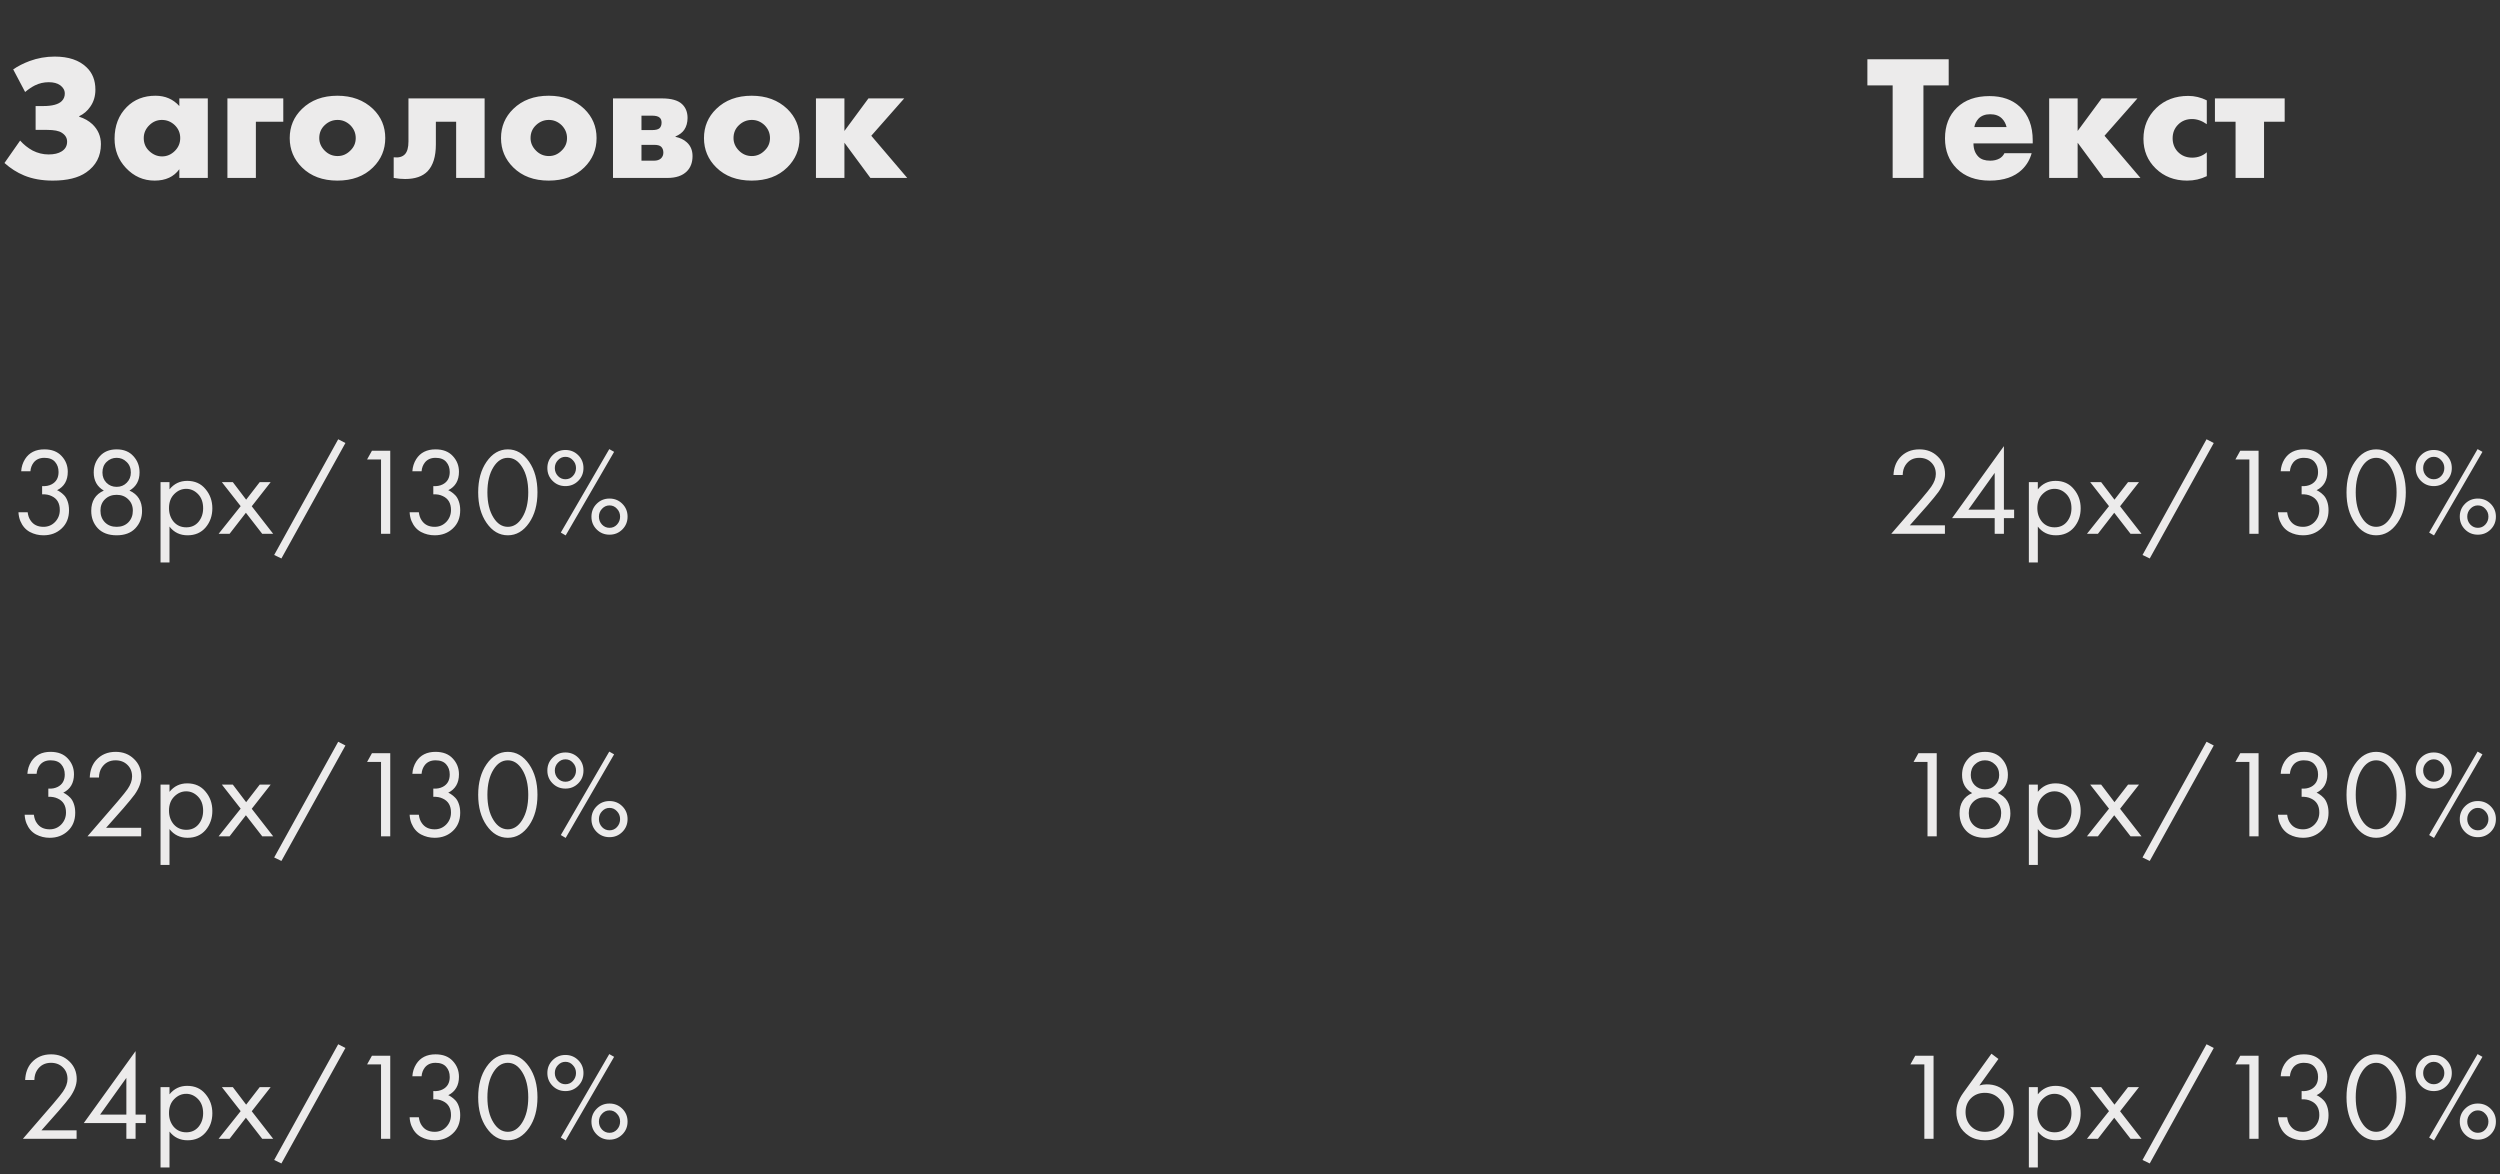
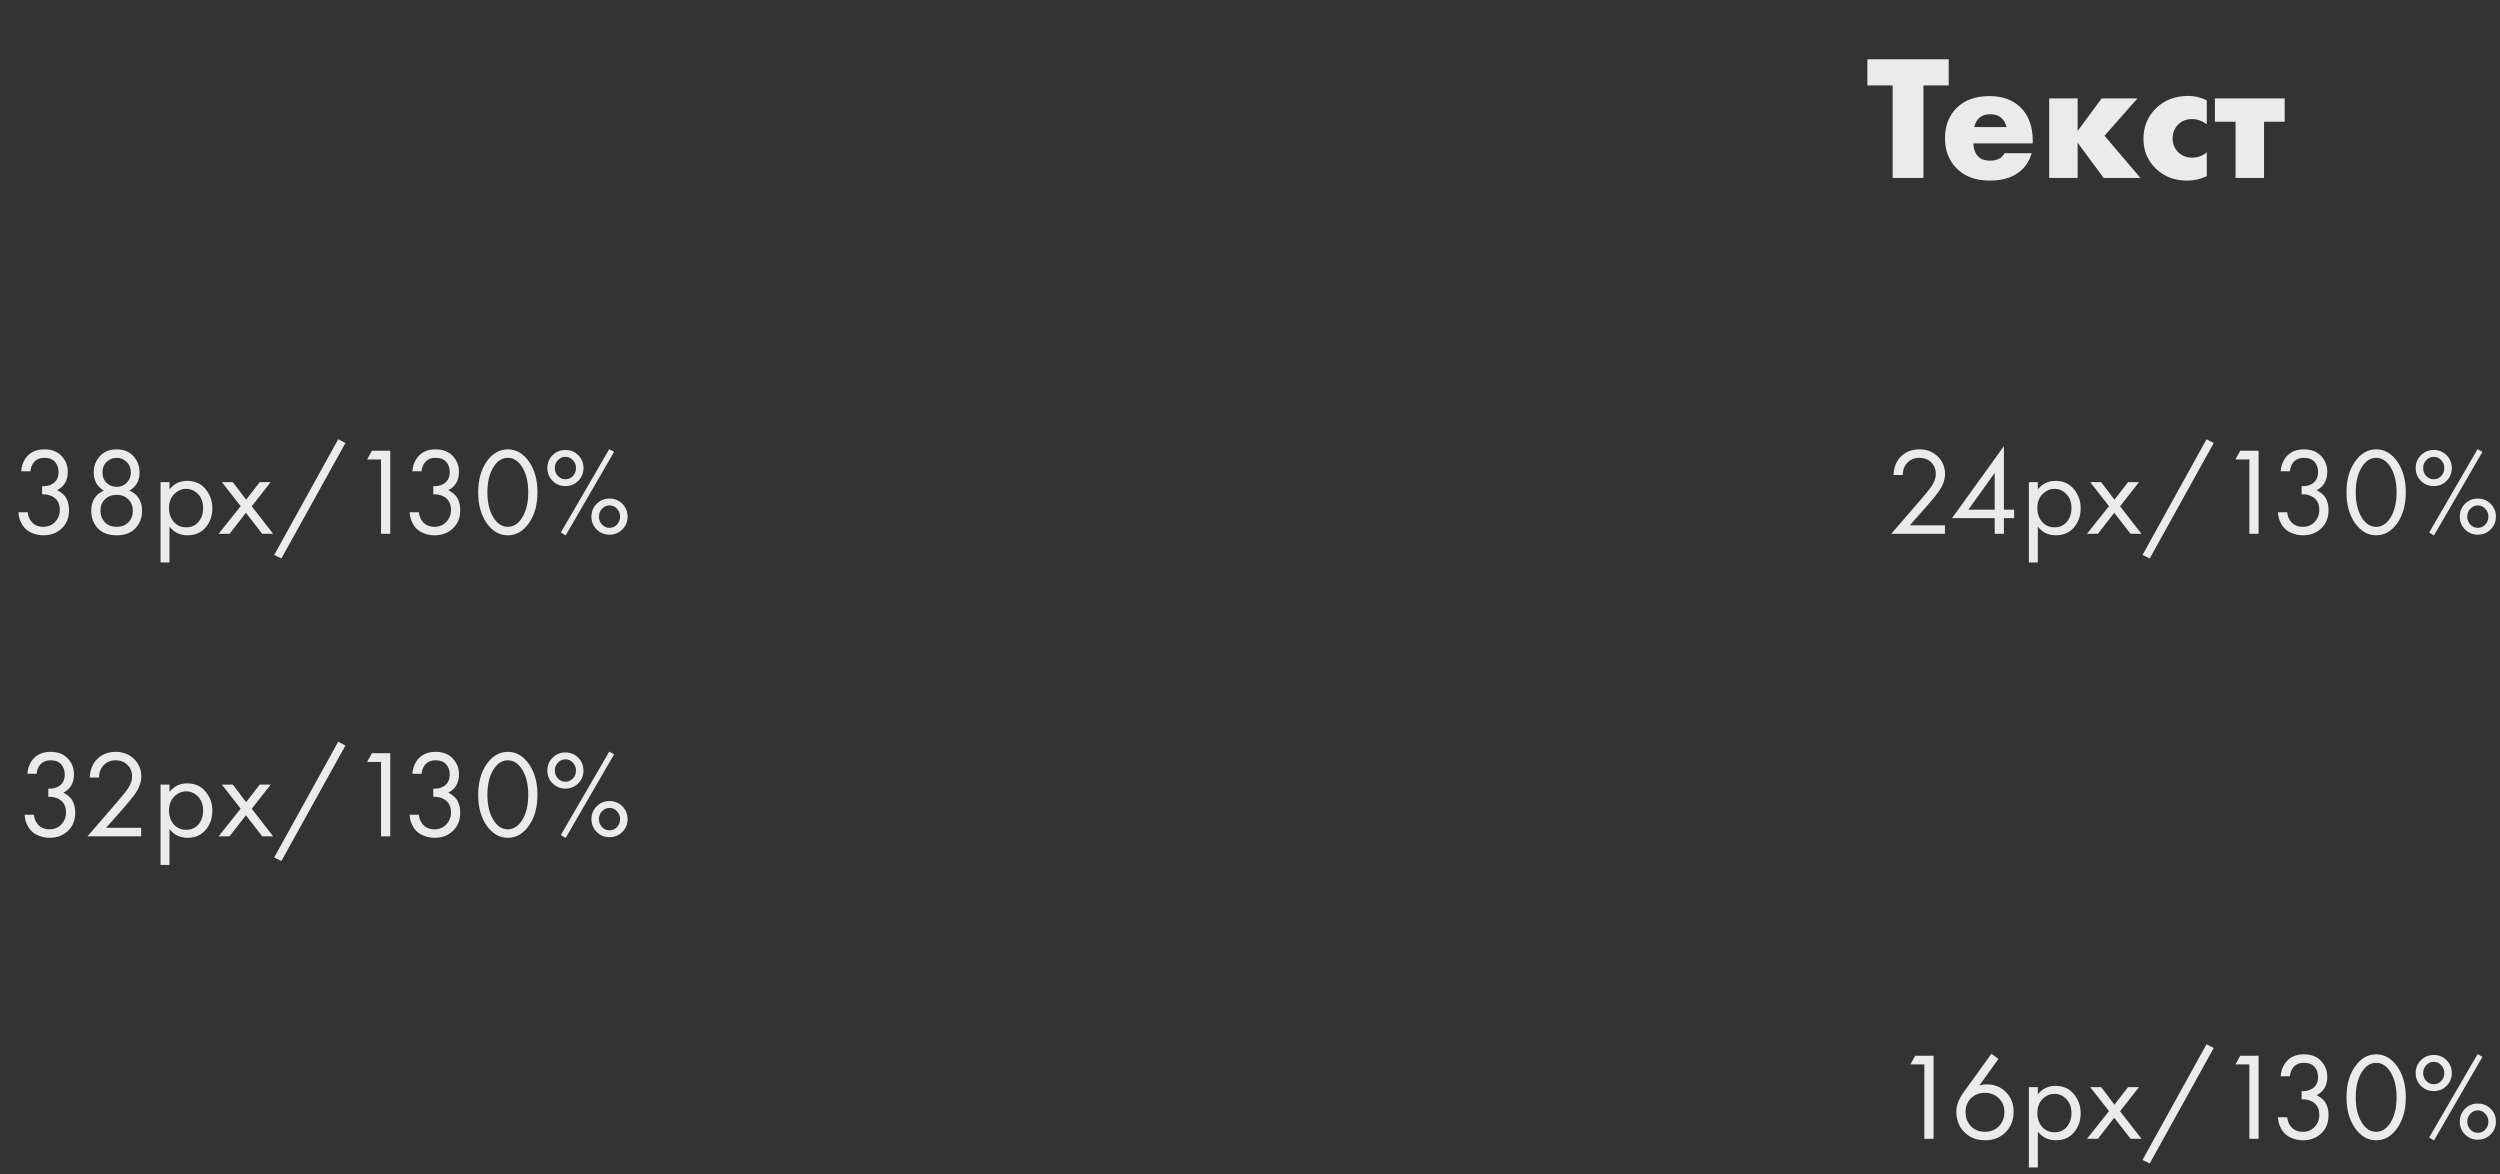
<svg xmlns="http://www.w3.org/2000/svg" width="281" height="132" viewBox="0 0 281 132" fill="none">
  <rect x="0" y="0" width="281" height="132" fill="#333333" stroke="none" />
  <path d="M219.034 9.6H216.194V20H212.734V9.6H209.894V6.66H219.034V9.6ZM228.478 15.78V16.12H221.818C221.818 16.747 222.005 17.247 222.378 17.62C222.672 17.913 223.112 18.06 223.698 18.06C224.098 18.06 224.445 17.98 224.738 17.82C224.992 17.673 225.178 17.473 225.298 17.22H228.358C228.158 17.94 227.798 18.553 227.278 19.06C226.425 19.887 225.212 20.3 223.638 20.3C222.078 20.3 220.845 19.847 219.938 18.94C219.058 18.06 218.618 16.933 218.618 15.56C218.618 14.12 219.065 12.967 219.958 12.1C220.852 11.233 222.072 10.8 223.618 10.8C225.045 10.8 226.192 11.207 227.058 12.02C228.005 12.927 228.478 14.18 228.478 15.78ZM221.918 14.28H225.538C225.445 13.893 225.272 13.573 225.018 13.32C224.698 13 224.258 12.84 223.698 12.84C223.152 12.84 222.718 13 222.398 13.32C222.132 13.613 221.972 13.933 221.918 14.28ZM230.327 20V11.06H233.527V14.72L236.227 11.06H240.247L236.547 15.26L240.587 20H236.447L233.527 16.04V20H230.327ZM248.044 17.12V19.8C247.364 20.133 246.624 20.3 245.824 20.3C244.41 20.3 243.237 19.847 242.304 18.94C241.384 18.047 240.924 16.933 240.924 15.6C240.924 14.227 241.404 13.073 242.364 12.14C243.31 11.233 244.51 10.78 245.964 10.78C246.684 10.78 247.377 10.947 248.044 11.28V13.96C247.497 13.573 246.944 13.38 246.384 13.38C245.757 13.38 245.237 13.587 244.824 14C244.41 14.413 244.204 14.927 244.204 15.54C244.204 16.127 244.39 16.627 244.764 17.04C245.19 17.493 245.737 17.72 246.404 17.72C247.03 17.72 247.577 17.52 248.044 17.12ZM251.278 20V13.68H248.958V11.06H256.798V13.68H254.478V20H251.278Z" fill="#ECEBEB" />
-   <path d="M2.823 10.34L1.483 7.8C2.003 7.44 2.616 7.127 3.323 6.86C4.23 6.527 5.17 6.36 6.143 6.36C7.703 6.36 8.896 6.76 9.723 7.56C10.39 8.187 10.723 9.027 10.723 10.08C10.723 10.813 10.53 11.453 10.143 12C9.823 12.467 9.41 12.82 8.903 13.06V13.12C9.49 13.307 9.983 13.587 10.383 13.96C11.023 14.573 11.343 15.32 11.343 16.2C11.343 17.56 10.79 18.62 9.683 19.38C8.803 19.993 7.55 20.3 5.923 20.3C4.71 20.3 3.636 20.107 2.703 19.72C1.903 19.387 1.17 18.92 0.503 18.32L2.263 15.8C2.663 16.253 3.13 16.627 3.663 16.92C4.236 17.213 4.836 17.36 5.463 17.36C6.076 17.36 6.563 17.247 6.923 17.02C7.336 16.767 7.543 16.4 7.543 15.92C7.543 15.507 7.343 15.173 6.943 14.92C6.623 14.707 6.076 14.6 5.303 14.6H4.003V11.92H4.863C5.876 11.92 6.57 11.733 6.943 11.36C7.17 11.133 7.283 10.853 7.283 10.52C7.283 10.147 7.11 9.833 6.763 9.58C6.443 9.353 6.016 9.24 5.483 9.24C4.923 9.24 4.403 9.36 3.923 9.6C3.576 9.773 3.21 10.02 2.823 10.34ZM20.157 11.92V11.06H23.357V20H20.157V19.02C19.543 19.873 18.617 20.3 17.377 20.3C16.123 20.3 15.05 19.827 14.157 18.88C13.303 17.973 12.877 16.88 12.877 15.6C12.877 14.133 13.337 12.94 14.257 12.02C15.097 11.18 16.17 10.76 17.477 10.76C18.57 10.76 19.463 11.147 20.157 11.92ZM18.197 13.48C17.663 13.48 17.197 13.673 16.797 14.06C16.37 14.473 16.157 14.96 16.157 15.52C16.157 16.107 16.363 16.593 16.777 16.98C17.203 17.38 17.683 17.58 18.217 17.58C18.763 17.58 19.243 17.373 19.657 16.96C20.057 16.56 20.257 16.08 20.257 15.52C20.257 14.947 20.05 14.46 19.637 14.06C19.223 13.673 18.743 13.48 18.197 13.48ZM25.561 20V11.06H31.841V13.68H28.761V20H25.561ZM37.944 13.48C37.398 13.48 36.918 13.673 36.504 14.06C36.091 14.447 35.884 14.933 35.884 15.52C35.884 16.053 36.091 16.527 36.504 16.94C36.904 17.34 37.384 17.54 37.944 17.54C38.491 17.54 38.964 17.34 39.364 16.94C39.778 16.553 39.984 16.08 39.984 15.52C39.984 14.96 39.778 14.473 39.364 14.06C38.951 13.673 38.478 13.48 37.944 13.48ZM41.924 12.24C42.844 13.133 43.304 14.227 43.304 15.52C43.304 16.813 42.844 17.913 41.924 18.82C40.924 19.807 39.591 20.3 37.924 20.3C36.271 20.3 34.944 19.807 33.944 18.82C33.024 17.913 32.564 16.813 32.564 15.52C32.564 14.227 33.024 13.133 33.944 12.24C34.958 11.253 36.284 10.76 37.924 10.76C39.551 10.76 40.884 11.253 41.924 12.24ZM54.471 11.06V20H51.271V13.68H48.991V16.24C48.991 17.6 48.677 18.607 48.051 19.26C47.491 19.833 46.651 20.12 45.531 20.12C45.117 20.12 44.691 20.08 44.251 20V17.68C44.811 17.747 45.231 17.633 45.511 17.34C45.777 17.06 45.911 16.58 45.911 15.9V11.06H54.471ZM61.694 13.48C61.148 13.48 60.668 13.673 60.254 14.06C59.841 14.447 59.634 14.933 59.634 15.52C59.634 16.053 59.841 16.527 60.254 16.94C60.654 17.34 61.134 17.54 61.694 17.54C62.241 17.54 62.714 17.34 63.114 16.94C63.528 16.553 63.734 16.08 63.734 15.52C63.734 14.96 63.528 14.473 63.114 14.06C62.701 13.673 62.228 13.48 61.694 13.48ZM65.674 12.24C66.594 13.133 67.054 14.227 67.054 15.52C67.054 16.813 66.594 17.913 65.674 18.82C64.674 19.807 63.341 20.3 61.674 20.3C60.021 20.3 58.694 19.807 57.694 18.82C56.774 17.913 56.314 16.813 56.314 15.52C56.314 14.227 56.774 13.133 57.694 12.24C58.708 11.253 60.034 10.76 61.674 10.76C63.301 10.76 64.634 11.253 65.674 12.24ZM68.901 11.06H74.381C75.447 11.06 76.207 11.273 76.661 11.7C77.074 12.087 77.281 12.607 77.281 13.26C77.281 13.78 77.154 14.227 76.901 14.6C76.687 14.907 76.361 15.153 75.921 15.34V15.38C76.441 15.487 76.867 15.693 77.201 16C77.627 16.387 77.841 16.9 77.841 17.54C77.841 18.26 77.627 18.833 77.201 19.26C76.707 19.753 75.981 20 75.021 20H68.901V11.06ZM72.101 14.62H73.301C73.687 14.62 73.961 14.553 74.121 14.42C74.281 14.273 74.361 14.06 74.361 13.78C74.361 13.527 74.287 13.34 74.141 13.22C73.981 13.073 73.694 13 73.281 13H72.101V14.62ZM72.101 18.06H73.521C73.854 18.06 74.114 17.973 74.301 17.8C74.474 17.627 74.561 17.413 74.561 17.16C74.561 16.88 74.481 16.66 74.321 16.5C74.174 16.353 73.907 16.28 73.521 16.28H72.101V18.06ZM84.507 13.48C83.96 13.48 83.48 13.673 83.067 14.06C82.653 14.447 82.447 14.933 82.447 15.52C82.447 16.053 82.653 16.527 83.067 16.94C83.467 17.34 83.947 17.54 84.507 17.54C85.053 17.54 85.527 17.34 85.927 16.94C86.34 16.553 86.547 16.08 86.547 15.52C86.547 14.96 86.34 14.473 85.927 14.06C85.513 13.673 85.04 13.48 84.507 13.48ZM88.487 12.24C89.407 13.133 89.867 14.227 89.867 15.52C89.867 16.813 89.407 17.913 88.487 18.82C87.487 19.807 86.153 20.3 84.487 20.3C82.833 20.3 81.507 19.807 80.507 18.82C79.587 17.913 79.127 16.813 79.127 15.52C79.127 14.227 79.587 13.133 80.507 12.24C81.52 11.253 82.847 10.76 84.487 10.76C86.113 10.76 87.447 11.253 88.487 12.24ZM91.713 20V11.06H94.913V14.72L97.613 11.06H101.633L97.933 15.26L101.973 20H97.833L94.913 16.04V20H91.713Z" fill="#ECEBEB" />
  <path d="M3.418 52.972H2.382C2.41 52.477 2.554 52.02 2.816 51.6C3.282 50.872 4.006 50.508 4.986 50.508C5.816 50.508 6.46 50.755 6.918 51.25C7.384 51.745 7.618 52.337 7.618 53.028C7.618 54.008 7.216 54.699 6.414 55.1C6.535 55.147 6.652 55.212 6.764 55.296C6.885 55.371 7.03 55.492 7.198 55.66C7.366 55.828 7.501 56.061 7.604 56.36C7.706 56.649 7.758 56.981 7.758 57.354C7.758 58.203 7.482 58.885 6.932 59.398C6.39 59.911 5.709 60.168 4.888 60.168C4.337 60.168 3.824 60.042 3.348 59.79C2.872 59.529 2.517 59.118 2.284 58.558C2.162 58.259 2.092 57.933 2.074 57.578H3.11C3.156 57.961 3.268 58.273 3.446 58.516C3.763 58.983 4.244 59.216 4.888 59.216C5.401 59.216 5.835 59.034 6.19 58.67C6.544 58.297 6.722 57.849 6.722 57.326C6.722 56.561 6.414 56.038 5.798 55.758C5.49 55.609 5.135 55.543 4.734 55.562V54.638C5.135 54.666 5.49 54.601 5.798 54.442C6.32 54.171 6.582 53.709 6.582 53.056C6.582 52.599 6.451 52.221 6.19 51.922C5.928 51.614 5.527 51.46 4.986 51.46C4.463 51.46 4.062 51.637 3.782 51.992C3.567 52.272 3.446 52.599 3.418 52.972ZM14.553 55.142C15.495 55.562 15.967 56.323 15.967 57.424C15.967 58.199 15.715 58.852 15.211 59.384C14.716 59.907 14.016 60.168 13.111 60.168C12.205 60.168 11.501 59.907 10.997 59.384C10.502 58.852 10.255 58.199 10.255 57.424C10.255 56.323 10.726 55.562 11.669 55.142C10.913 54.703 10.535 54.022 10.535 53.098C10.535 52.389 10.763 51.782 11.221 51.278C11.678 50.765 12.308 50.508 13.111 50.508C13.913 50.508 14.543 50.765 15.001 51.278C15.458 51.782 15.687 52.389 15.687 53.098C15.687 54.022 15.309 54.703 14.553 55.142ZM11.963 54.26C12.271 54.568 12.653 54.722 13.111 54.722C13.568 54.722 13.946 54.568 14.245 54.26C14.553 53.952 14.707 53.569 14.707 53.112C14.707 52.617 14.548 52.221 14.231 51.922C13.923 51.614 13.549 51.46 13.111 51.46C12.672 51.46 12.294 51.614 11.977 51.922C11.669 52.221 11.515 52.617 11.515 53.112C11.515 53.569 11.664 53.952 11.963 54.26ZM11.795 58.712C12.131 59.048 12.569 59.216 13.111 59.216C13.652 59.216 14.091 59.048 14.427 58.712C14.763 58.367 14.931 57.928 14.931 57.396C14.931 56.873 14.758 56.449 14.413 56.122C14.077 55.786 13.643 55.618 13.111 55.618C12.579 55.618 12.14 55.786 11.795 56.122C11.459 56.449 11.291 56.873 11.291 57.396C11.291 57.928 11.459 58.367 11.795 58.712ZM19.052 59.188V63.22H18.044V54.19H19.052V55.002C19.565 54.367 20.228 54.05 21.04 54.05C21.908 54.05 22.594 54.358 23.098 54.974C23.611 55.581 23.868 56.299 23.868 57.13C23.868 57.97 23.616 58.689 23.112 59.286C22.608 59.874 21.931 60.168 21.082 60.168C20.233 60.168 19.556 59.841 19.052 59.188ZM20.942 59.272C21.511 59.272 21.968 59.067 22.314 58.656C22.659 58.236 22.832 57.727 22.832 57.13C22.832 56.458 22.64 55.926 22.258 55.534C21.875 55.142 21.432 54.946 20.928 54.946C20.424 54.946 19.976 55.142 19.584 55.534C19.192 55.926 18.996 56.453 18.996 57.116C18.996 57.723 19.173 58.236 19.528 58.656C19.892 59.067 20.363 59.272 20.942 59.272ZM24.573 60L27.051 56.892L24.937 54.19H26.169L27.667 56.164L29.193 54.19H30.425L28.297 56.906L30.705 60H29.473L27.639 57.634L25.805 60H24.573ZM30.818 62.38L38.014 49.374L38.826 49.794L31.63 62.772L30.818 62.38ZM42.828 60V51.642H41.26L41.806 50.662H43.864V60H42.828ZM47.386 52.972H46.35C46.379 52.477 46.523 52.02 46.785 51.6C47.251 50.872 47.974 50.508 48.955 50.508C49.785 50.508 50.429 50.755 50.886 51.25C51.353 51.745 51.587 52.337 51.587 53.028C51.587 54.008 51.185 54.699 50.383 55.1C50.504 55.147 50.62 55.212 50.733 55.296C50.854 55.371 50.998 55.492 51.166 55.66C51.334 55.828 51.47 56.061 51.572 56.36C51.675 56.649 51.727 56.981 51.727 57.354C51.727 58.203 51.451 58.885 50.901 59.398C50.359 59.911 49.678 60.168 48.856 60.168C48.306 60.168 47.792 60.042 47.316 59.79C46.84 59.529 46.486 59.118 46.252 58.558C46.131 58.259 46.061 57.933 46.042 57.578H47.078C47.125 57.961 47.237 58.273 47.414 58.516C47.732 58.983 48.212 59.216 48.856 59.216C49.37 59.216 49.804 59.034 50.158 58.67C50.513 58.297 50.691 57.849 50.691 57.326C50.691 56.561 50.383 56.038 49.767 55.758C49.459 55.609 49.104 55.543 48.703 55.562V54.638C49.104 54.666 49.459 54.601 49.767 54.442C50.289 54.171 50.55 53.709 50.55 53.056C50.55 52.599 50.42 52.221 50.158 51.922C49.897 51.614 49.496 51.46 48.955 51.46C48.432 51.46 48.031 51.637 47.751 51.992C47.536 52.272 47.414 52.599 47.386 52.972ZM59.474 58.768C58.83 59.701 58.032 60.168 57.08 60.168C56.127 60.168 55.33 59.701 54.685 58.768C54.06 57.863 53.748 56.719 53.748 55.338C53.748 53.957 54.06 52.813 54.685 51.908C55.33 50.975 56.127 50.508 57.08 50.508C58.032 50.508 58.83 50.975 59.474 51.908C60.099 52.813 60.411 53.957 60.411 55.338C60.411 56.719 60.099 57.863 59.474 58.768ZM58.69 52.496C58.26 51.805 57.724 51.46 57.08 51.46C56.435 51.46 55.899 51.805 55.469 52.496C55.012 53.224 54.783 54.171 54.783 55.338C54.783 56.505 55.012 57.452 55.469 58.18C55.899 58.871 56.435 59.216 57.08 59.216C57.724 59.216 58.26 58.871 58.69 58.18C59.147 57.452 59.376 56.505 59.376 55.338C59.376 54.171 59.147 53.224 58.69 52.496ZM62.111 51.166C62.502 50.774 62.983 50.578 63.553 50.578C64.122 50.578 64.603 50.774 64.995 51.166C65.386 51.558 65.582 52.039 65.582 52.608C65.582 53.177 65.386 53.658 64.995 54.05C64.603 54.442 64.122 54.638 63.553 54.638C62.983 54.638 62.502 54.442 62.111 54.05C61.718 53.658 61.523 53.177 61.523 52.608C61.523 52.039 61.718 51.558 62.111 51.166ZM63.553 53.868C63.889 53.868 64.168 53.747 64.392 53.504C64.626 53.252 64.743 52.953 64.743 52.608C64.743 52.263 64.626 51.969 64.392 51.726C64.168 51.474 63.889 51.348 63.553 51.348C63.226 51.348 62.946 51.474 62.712 51.726C62.479 51.969 62.362 52.263 62.362 52.608C62.362 52.953 62.479 53.252 62.712 53.504C62.946 53.747 63.226 53.868 63.553 53.868ZM63.035 59.86L68.481 50.48L69.026 50.788L63.581 60.182L63.035 59.86ZM67.067 56.626C67.459 56.234 67.939 56.038 68.508 56.038C69.078 56.038 69.558 56.234 69.951 56.626C70.343 57.018 70.538 57.499 70.538 58.068C70.538 58.637 70.343 59.118 69.951 59.51C69.558 59.902 69.078 60.098 68.508 60.098C67.939 60.098 67.459 59.902 67.067 59.51C66.674 59.118 66.478 58.637 66.478 58.068C66.478 57.499 66.674 57.018 67.067 56.626ZM68.508 59.328C68.844 59.328 69.124 59.207 69.349 58.964C69.582 58.712 69.698 58.413 69.698 58.068C69.698 57.723 69.582 57.429 69.349 57.186C69.124 56.934 68.844 56.808 68.508 56.808C68.182 56.808 67.902 56.934 67.668 57.186C67.435 57.429 67.319 57.723 67.319 58.068C67.319 58.413 67.435 58.712 67.668 58.964C67.902 59.207 68.182 59.328 68.508 59.328Z" fill="#ECEBEB" />
  <path d="M4.115 86.972H3.079C3.107 86.477 3.252 86.02 3.513 85.6C3.98 84.872 4.703 84.508 5.683 84.508C6.514 84.508 7.158 84.755 7.615 85.25C8.082 85.745 8.315 86.337 8.315 87.028C8.315 88.008 7.914 88.699 7.111 89.1C7.232 89.147 7.349 89.212 7.461 89.296C7.582 89.371 7.727 89.492 7.895 89.66C8.063 89.828 8.198 90.061 8.301 90.36C8.404 90.649 8.455 90.981 8.455 91.354C8.455 92.203 8.18 92.885 7.629 93.398C7.088 93.911 6.406 94.168 5.585 94.168C5.034 94.168 4.521 94.042 4.045 93.79C3.569 93.529 3.214 93.118 2.981 92.558C2.86 92.259 2.79 91.933 2.771 91.578H3.807C3.854 91.961 3.966 92.273 4.143 92.516C4.46 92.983 4.941 93.216 5.585 93.216C6.098 93.216 6.532 93.034 6.887 92.67C7.242 92.297 7.419 91.849 7.419 91.326C7.419 90.561 7.111 90.038 6.495 89.758C6.187 89.609 5.832 89.543 5.431 89.562V88.638C5.832 88.666 6.187 88.601 6.495 88.442C7.018 88.171 7.279 87.709 7.279 87.056C7.279 86.599 7.148 86.221 6.887 85.922C6.626 85.614 6.224 85.46 5.683 85.46C5.16 85.46 4.759 85.637 4.479 85.992C4.264 86.272 4.143 86.599 4.115 86.972ZM15.869 94H9.835L13.237 90.066C13.815 89.385 14.179 88.932 14.329 88.708C14.674 88.213 14.847 87.737 14.847 87.28C14.847 86.748 14.674 86.314 14.329 85.978C13.983 85.633 13.535 85.46 12.985 85.46C12.313 85.46 11.795 85.735 11.431 86.286C11.235 86.585 11.132 86.953 11.123 87.392H10.087C10.124 86.599 10.357 85.955 10.787 85.46C11.347 84.825 12.084 84.508 12.999 84.508C13.829 84.508 14.515 84.774 15.057 85.306C15.607 85.829 15.883 86.491 15.883 87.294C15.883 87.919 15.635 88.587 15.141 89.296C14.889 89.641 14.464 90.159 13.867 90.85L11.921 93.048H15.869V94ZM19.052 93.188V97.22H18.044V88.19H19.052V89.002C19.565 88.367 20.228 88.05 21.04 88.05C21.908 88.05 22.594 88.358 23.098 88.974C23.611 89.581 23.868 90.299 23.868 91.13C23.868 91.97 23.616 92.689 23.112 93.286C22.608 93.874 21.931 94.168 21.082 94.168C20.233 94.168 19.556 93.841 19.052 93.188ZM20.942 93.272C21.511 93.272 21.968 93.067 22.314 92.656C22.659 92.236 22.832 91.727 22.832 91.13C22.832 90.458 22.64 89.926 22.258 89.534C21.875 89.142 21.432 88.946 20.928 88.946C20.424 88.946 19.976 89.142 19.584 89.534C19.192 89.926 18.996 90.453 18.996 91.116C18.996 91.723 19.173 92.236 19.528 92.656C19.892 93.067 20.363 93.272 20.942 93.272ZM24.573 94L27.051 90.892L24.937 88.19H26.169L27.667 90.164L29.193 88.19H30.425L28.297 90.906L30.705 94H29.473L27.639 91.634L25.805 94H24.573ZM30.818 96.38L38.014 83.374L38.826 83.794L31.63 96.772L30.818 96.38ZM42.828 94V85.642H41.26L41.806 84.662H43.864V94H42.828ZM47.386 86.972H46.35C46.379 86.477 46.523 86.02 46.785 85.6C47.251 84.872 47.974 84.508 48.955 84.508C49.785 84.508 50.429 84.755 50.886 85.25C51.353 85.745 51.587 86.337 51.587 87.028C51.587 88.008 51.185 88.699 50.383 89.1C50.504 89.147 50.62 89.212 50.733 89.296C50.854 89.371 50.998 89.492 51.166 89.66C51.334 89.828 51.47 90.061 51.572 90.36C51.675 90.649 51.727 90.981 51.727 91.354C51.727 92.203 51.451 92.885 50.901 93.398C50.359 93.911 49.678 94.168 48.856 94.168C48.306 94.168 47.792 94.042 47.316 93.79C46.84 93.529 46.486 93.118 46.252 92.558C46.131 92.259 46.061 91.933 46.042 91.578H47.078C47.125 91.961 47.237 92.273 47.414 92.516C47.732 92.983 48.212 93.216 48.856 93.216C49.37 93.216 49.804 93.034 50.158 92.67C50.513 92.297 50.691 91.849 50.691 91.326C50.691 90.561 50.383 90.038 49.767 89.758C49.459 89.609 49.104 89.543 48.703 89.562V88.638C49.104 88.666 49.459 88.601 49.767 88.442C50.289 88.171 50.55 87.709 50.55 87.056C50.55 86.599 50.42 86.221 50.158 85.922C49.897 85.614 49.496 85.46 48.955 85.46C48.432 85.46 48.031 85.637 47.751 85.992C47.536 86.272 47.414 86.599 47.386 86.972ZM59.474 92.768C58.83 93.701 58.032 94.168 57.08 94.168C56.127 94.168 55.33 93.701 54.685 92.768C54.06 91.863 53.748 90.719 53.748 89.338C53.748 87.957 54.06 86.813 54.685 85.908C55.33 84.975 56.127 84.508 57.08 84.508C58.032 84.508 58.83 84.975 59.474 85.908C60.099 86.813 60.411 87.957 60.411 89.338C60.411 90.719 60.099 91.863 59.474 92.768ZM58.69 86.496C58.26 85.805 57.724 85.46 57.08 85.46C56.435 85.46 55.899 85.805 55.469 86.496C55.012 87.224 54.783 88.171 54.783 89.338C54.783 90.505 55.012 91.452 55.469 92.18C55.899 92.871 56.435 93.216 57.08 93.216C57.724 93.216 58.26 92.871 58.69 92.18C59.147 91.452 59.376 90.505 59.376 89.338C59.376 88.171 59.147 87.224 58.69 86.496ZM62.111 85.166C62.502 84.774 62.983 84.578 63.553 84.578C64.122 84.578 64.603 84.774 64.995 85.166C65.386 85.558 65.582 86.039 65.582 86.608C65.582 87.177 65.386 87.658 64.995 88.05C64.603 88.442 64.122 88.638 63.553 88.638C62.983 88.638 62.502 88.442 62.111 88.05C61.718 87.658 61.523 87.177 61.523 86.608C61.523 86.039 61.718 85.558 62.111 85.166ZM63.553 87.868C63.889 87.868 64.168 87.747 64.392 87.504C64.626 87.252 64.743 86.953 64.743 86.608C64.743 86.263 64.626 85.969 64.392 85.726C64.168 85.474 63.889 85.348 63.553 85.348C63.226 85.348 62.946 85.474 62.712 85.726C62.479 85.969 62.362 86.263 62.362 86.608C62.362 86.953 62.479 87.252 62.712 87.504C62.946 87.747 63.226 87.868 63.553 87.868ZM63.035 93.86L68.481 84.48L69.026 84.788L63.581 94.182L63.035 93.86ZM67.067 90.626C67.459 90.234 67.939 90.038 68.508 90.038C69.078 90.038 69.558 90.234 69.951 90.626C70.343 91.018 70.538 91.499 70.538 92.068C70.538 92.637 70.343 93.118 69.951 93.51C69.558 93.902 69.078 94.098 68.508 94.098C67.939 94.098 67.459 93.902 67.067 93.51C66.674 93.118 66.478 92.637 66.478 92.068C66.478 91.499 66.674 91.018 67.067 90.626ZM68.508 93.328C68.844 93.328 69.124 93.207 69.349 92.964C69.582 92.712 69.698 92.413 69.698 92.068C69.698 91.723 69.582 91.429 69.349 91.186C69.124 90.934 68.844 90.808 68.508 90.808C68.182 90.808 67.902 90.934 67.668 91.186C67.435 91.429 67.319 91.723 67.319 92.068C67.319 92.413 67.435 92.712 67.668 92.964C67.902 93.207 68.182 93.328 68.508 93.328Z" fill="#ECEBEB" />
-   <path d="M8.609 128H2.575L5.977 124.066C6.556 123.385 6.92 122.932 7.069 122.708C7.414 122.213 7.587 121.737 7.587 121.28C7.587 120.748 7.414 120.314 7.069 119.978C6.724 119.633 6.276 119.46 5.725 119.46C5.053 119.46 4.535 119.735 4.171 120.286C3.975 120.585 3.872 120.953 3.863 121.392H2.827C2.864 120.599 3.098 119.955 3.527 119.46C4.087 118.825 4.824 118.508 5.739 118.508C6.57 118.508 7.256 118.774 7.797 119.306C8.348 119.829 8.623 120.491 8.623 121.294C8.623 121.919 8.376 122.587 7.881 123.296C7.629 123.641 7.204 124.159 6.607 124.85L4.661 127.048H8.609V128ZM15.239 118.144V125.284H16.387V126.236H15.239V128H14.203V126.236H9.415L15.239 118.144ZM11.249 125.284H14.203V121.154L11.249 125.284ZM19.052 127.188V131.22H18.044V122.19H19.052V123.002C19.565 122.367 20.228 122.05 21.04 122.05C21.908 122.05 22.594 122.358 23.098 122.974C23.611 123.581 23.868 124.299 23.868 125.13C23.868 125.97 23.616 126.689 23.112 127.286C22.608 127.874 21.931 128.168 21.082 128.168C20.233 128.168 19.556 127.841 19.052 127.188ZM20.942 127.272C21.511 127.272 21.968 127.067 22.314 126.656C22.659 126.236 22.832 125.727 22.832 125.13C22.832 124.458 22.64 123.926 22.258 123.534C21.875 123.142 21.432 122.946 20.928 122.946C20.424 122.946 19.976 123.142 19.584 123.534C19.192 123.926 18.996 124.453 18.996 125.116C18.996 125.723 19.173 126.236 19.528 126.656C19.892 127.067 20.363 127.272 20.942 127.272ZM24.573 128L27.051 124.892L24.937 122.19H26.169L27.667 124.164L29.193 122.19H30.425L28.297 124.906L30.705 128H29.473L27.639 125.634L25.805 128H24.573ZM30.818 130.38L38.014 117.374L38.826 117.794L31.63 130.772L30.818 130.38ZM42.828 128V119.642H41.26L41.806 118.662H43.864V128H42.828ZM47.386 120.972H46.35C46.379 120.477 46.523 120.02 46.785 119.6C47.251 118.872 47.974 118.508 48.955 118.508C49.785 118.508 50.429 118.755 50.886 119.25C51.353 119.745 51.587 120.337 51.587 121.028C51.587 122.008 51.185 122.699 50.383 123.1C50.504 123.147 50.62 123.212 50.733 123.296C50.854 123.371 50.998 123.492 51.166 123.66C51.334 123.828 51.47 124.061 51.572 124.36C51.675 124.649 51.727 124.981 51.727 125.354C51.727 126.203 51.451 126.885 50.901 127.398C50.359 127.911 49.678 128.168 48.856 128.168C48.306 128.168 47.792 128.042 47.316 127.79C46.84 127.529 46.486 127.118 46.252 126.558C46.131 126.259 46.061 125.933 46.042 125.578H47.078C47.125 125.961 47.237 126.273 47.414 126.516C47.732 126.983 48.212 127.216 48.856 127.216C49.37 127.216 49.804 127.034 50.158 126.67C50.513 126.297 50.691 125.849 50.691 125.326C50.691 124.561 50.383 124.038 49.767 123.758C49.459 123.609 49.104 123.543 48.703 123.562V122.638C49.104 122.666 49.459 122.601 49.767 122.442C50.289 122.171 50.55 121.709 50.55 121.056C50.55 120.599 50.42 120.221 50.158 119.922C49.897 119.614 49.496 119.46 48.955 119.46C48.432 119.46 48.031 119.637 47.751 119.992C47.536 120.272 47.414 120.599 47.386 120.972ZM59.474 126.768C58.83 127.701 58.032 128.168 57.08 128.168C56.127 128.168 55.33 127.701 54.685 126.768C54.06 125.863 53.748 124.719 53.748 123.338C53.748 121.957 54.06 120.813 54.685 119.908C55.33 118.975 56.127 118.508 57.08 118.508C58.032 118.508 58.83 118.975 59.474 119.908C60.099 120.813 60.411 121.957 60.411 123.338C60.411 124.719 60.099 125.863 59.474 126.768ZM58.69 120.496C58.26 119.805 57.724 119.46 57.08 119.46C56.435 119.46 55.899 119.805 55.469 120.496C55.012 121.224 54.783 122.171 54.783 123.338C54.783 124.505 55.012 125.452 55.469 126.18C55.899 126.871 56.435 127.216 57.08 127.216C57.724 127.216 58.26 126.871 58.69 126.18C59.147 125.452 59.376 124.505 59.376 123.338C59.376 122.171 59.147 121.224 58.69 120.496ZM62.111 119.166C62.502 118.774 62.983 118.578 63.553 118.578C64.122 118.578 64.603 118.774 64.995 119.166C65.386 119.558 65.582 120.039 65.582 120.608C65.582 121.177 65.386 121.658 64.995 122.05C64.603 122.442 64.122 122.638 63.553 122.638C62.983 122.638 62.502 122.442 62.111 122.05C61.718 121.658 61.523 121.177 61.523 120.608C61.523 120.039 61.718 119.558 62.111 119.166ZM63.553 121.868C63.889 121.868 64.168 121.747 64.392 121.504C64.626 121.252 64.743 120.953 64.743 120.608C64.743 120.263 64.626 119.969 64.392 119.726C64.168 119.474 63.889 119.348 63.553 119.348C63.226 119.348 62.946 119.474 62.712 119.726C62.479 119.969 62.362 120.263 62.362 120.608C62.362 120.953 62.479 121.252 62.712 121.504C62.946 121.747 63.226 121.868 63.553 121.868ZM63.035 127.86L68.481 118.48L69.026 118.788L63.581 128.182L63.035 127.86ZM67.067 124.626C67.459 124.234 67.939 124.038 68.508 124.038C69.078 124.038 69.558 124.234 69.951 124.626C70.343 125.018 70.538 125.499 70.538 126.068C70.538 126.637 70.343 127.118 69.951 127.51C69.558 127.902 69.078 128.098 68.508 128.098C67.939 128.098 67.459 127.902 67.067 127.51C66.674 127.118 66.478 126.637 66.478 126.068C66.478 125.499 66.674 125.018 67.067 124.626ZM68.508 127.328C68.844 127.328 69.124 127.207 69.349 126.964C69.582 126.712 69.698 126.413 69.698 126.068C69.698 125.723 69.582 125.429 69.349 125.186C69.124 124.934 68.844 124.808 68.508 124.808C68.182 124.808 67.902 124.934 67.668 125.186C67.435 125.429 67.319 125.723 67.319 126.068C67.319 126.413 67.435 126.712 67.668 126.964C67.902 127.207 68.182 127.328 68.508 127.328Z" fill="#ECEBEB" />
-   <path d="M216.652 94V85.642H215.084L215.63 84.662H217.688V94H216.652ZM224.553 89.142C225.495 89.562 225.967 90.323 225.967 91.424C225.967 92.199 225.715 92.852 225.211 93.384C224.716 93.907 224.016 94.168 223.111 94.168C222.205 94.168 221.501 93.907 220.997 93.384C220.502 92.852 220.255 92.199 220.255 91.424C220.255 90.323 220.726 89.562 221.669 89.142C220.913 88.703 220.535 88.022 220.535 87.098C220.535 86.389 220.763 85.782 221.221 85.278C221.678 84.765 222.308 84.508 223.111 84.508C223.913 84.508 224.543 84.765 225.001 85.278C225.458 85.782 225.687 86.389 225.687 87.098C225.687 88.022 225.309 88.703 224.553 89.142ZM221.963 88.26C222.271 88.568 222.653 88.722 223.111 88.722C223.568 88.722 223.946 88.568 224.245 88.26C224.553 87.952 224.707 87.569 224.707 87.112C224.707 86.617 224.548 86.221 224.231 85.922C223.923 85.614 223.549 85.46 223.111 85.46C222.672 85.46 222.294 85.614 221.977 85.922C221.669 86.221 221.515 86.617 221.515 87.112C221.515 87.569 221.664 87.952 221.963 88.26ZM221.795 92.712C222.131 93.048 222.569 93.216 223.111 93.216C223.652 93.216 224.091 93.048 224.427 92.712C224.763 92.367 224.931 91.928 224.931 91.396C224.931 90.873 224.758 90.449 224.413 90.122C224.077 89.786 223.643 89.618 223.111 89.618C222.579 89.618 222.14 89.786 221.795 90.122C221.459 90.449 221.291 90.873 221.291 91.396C221.291 91.928 221.459 92.367 221.795 92.712ZM229.052 93.188V97.22H228.044V88.19H229.052V89.002C229.565 88.367 230.228 88.05 231.04 88.05C231.908 88.05 232.594 88.358 233.098 88.974C233.611 89.581 233.868 90.299 233.868 91.13C233.868 91.97 233.616 92.689 233.112 93.286C232.608 93.874 231.931 94.168 231.082 94.168C230.232 94.168 229.556 93.841 229.052 93.188ZM230.942 93.272C231.511 93.272 231.968 93.067 232.314 92.656C232.659 92.236 232.832 91.727 232.832 91.13C232.832 90.458 232.64 89.926 232.258 89.534C231.875 89.142 231.432 88.946 230.928 88.946C230.424 88.946 229.976 89.142 229.584 89.534C229.192 89.926 228.996 90.453 228.996 91.116C228.996 91.723 229.173 92.236 229.528 92.656C229.892 93.067 230.363 93.272 230.942 93.272ZM234.573 94L237.051 90.892L234.937 88.19H236.169L237.667 90.164L239.193 88.19H240.425L238.297 90.906L240.705 94H239.473L237.639 91.634L235.805 94H234.573ZM240.818 96.38L248.014 83.374L248.826 83.794L241.63 96.772L240.818 96.38ZM252.828 94V85.642H251.26L251.806 84.662H253.864V94H252.828ZM257.386 86.972H256.35C256.378 86.477 256.523 86.02 256.784 85.6C257.251 84.872 257.974 84.508 258.954 84.508C259.785 84.508 260.429 84.755 260.886 85.25C261.353 85.745 261.586 86.337 261.586 87.028C261.586 88.008 261.185 88.699 260.382 89.1C260.504 89.147 260.62 89.212 260.732 89.296C260.854 89.371 260.998 89.492 261.166 89.66C261.334 89.828 261.47 90.061 261.572 90.36C261.675 90.649 261.726 90.981 261.726 91.354C261.726 92.203 261.451 92.885 260.9 93.398C260.359 93.911 259.678 94.168 258.856 94.168C258.306 94.168 257.792 94.042 257.316 93.79C256.84 93.529 256.486 93.118 256.252 92.558C256.131 92.259 256.061 91.933 256.042 91.578H257.078C257.125 91.961 257.237 92.273 257.414 92.516C257.732 92.983 258.212 93.216 258.856 93.216C259.37 93.216 259.804 93.034 260.158 92.67C260.513 92.297 260.69 91.849 260.69 91.326C260.69 90.561 260.382 90.038 259.766 89.758C259.458 89.609 259.104 89.543 258.702 89.562V88.638C259.104 88.666 259.458 88.601 259.766 88.442C260.289 88.171 260.55 87.709 260.55 87.056C260.55 86.599 260.42 86.221 260.158 85.922C259.897 85.614 259.496 85.46 258.954 85.46C258.432 85.46 258.03 85.637 257.75 85.992C257.536 86.272 257.414 86.599 257.386 86.972ZM269.474 92.768C268.83 93.701 268.032 94.168 267.08 94.168C266.128 94.168 265.33 93.701 264.686 92.768C264.06 91.863 263.748 90.719 263.748 89.338C263.748 87.957 264.06 86.813 264.686 85.908C265.33 84.975 266.128 84.508 267.08 84.508C268.032 84.508 268.83 84.975 269.474 85.908C270.099 86.813 270.412 87.957 270.412 89.338C270.412 90.719 270.099 91.863 269.474 92.768ZM268.69 86.496C268.26 85.805 267.724 85.46 267.08 85.46C266.436 85.46 265.899 85.805 265.47 86.496C265.012 87.224 264.784 88.171 264.784 89.338C264.784 90.505 265.012 91.452 265.47 92.18C265.899 92.871 266.436 93.216 267.08 93.216C267.724 93.216 268.26 92.871 268.69 92.18C269.147 91.452 269.376 90.505 269.376 89.338C269.376 88.171 269.147 87.224 268.69 86.496ZM272.111 85.166C272.503 84.774 272.983 84.578 273.553 84.578C274.122 84.578 274.603 84.774 274.995 85.166C275.387 85.558 275.583 86.039 275.583 86.608C275.583 87.177 275.387 87.658 274.995 88.05C274.603 88.442 274.122 88.638 273.553 88.638C272.983 88.638 272.503 88.442 272.111 88.05C271.719 87.658 271.523 87.177 271.523 86.608C271.523 86.039 271.719 85.558 272.111 85.166ZM273.553 87.868C273.889 87.868 274.169 87.747 274.393 87.504C274.626 87.252 274.743 86.953 274.743 86.608C274.743 86.263 274.626 85.969 274.393 85.726C274.169 85.474 273.889 85.348 273.553 85.348C273.226 85.348 272.946 85.474 272.713 85.726C272.479 85.969 272.363 86.263 272.363 86.608C272.363 86.953 272.479 87.252 272.713 87.504C272.946 87.747 273.226 87.868 273.553 87.868ZM273.035 93.86L278.481 84.48L279.027 84.788L273.581 94.182L273.035 93.86ZM277.067 90.626C277.459 90.234 277.939 90.038 278.509 90.038C279.078 90.038 279.559 90.234 279.951 90.626C280.343 91.018 280.539 91.499 280.539 92.068C280.539 92.637 280.343 93.118 279.951 93.51C279.559 93.902 279.078 94.098 278.509 94.098C277.939 94.098 277.459 93.902 277.067 93.51C276.675 93.118 276.479 92.637 276.479 92.068C276.479 91.499 276.675 91.018 277.067 90.626ZM278.509 93.328C278.845 93.328 279.125 93.207 279.349 92.964C279.582 92.712 279.699 92.413 279.699 92.068C279.699 91.723 279.582 91.429 279.349 91.186C279.125 90.934 278.845 90.808 278.509 90.808C278.182 90.808 277.902 90.934 277.669 91.186C277.435 91.429 277.319 91.723 277.319 92.068C277.319 92.413 277.435 92.712 277.669 92.964C277.902 93.207 278.182 93.328 278.509 93.328Z" fill="#ECEBEB" />
  <path d="M218.609 60H212.575L215.977 56.066C216.556 55.385 216.92 54.932 217.069 54.708C217.414 54.213 217.587 53.737 217.587 53.28C217.587 52.748 217.414 52.314 217.069 51.978C216.724 51.633 216.276 51.46 215.725 51.46C215.053 51.46 214.535 51.735 214.171 52.286C213.975 52.585 213.872 52.953 213.863 53.392H212.827C212.864 52.599 213.098 51.955 213.527 51.46C214.087 50.825 214.824 50.508 215.739 50.508C216.57 50.508 217.256 50.774 217.797 51.306C218.348 51.829 218.623 52.491 218.623 53.294C218.623 53.919 218.376 54.587 217.881 55.296C217.629 55.641 217.204 56.159 216.607 56.85L214.661 59.048H218.609V60ZM225.239 50.144V57.284H226.387V58.236H225.239V60H224.203V58.236H219.415L225.239 50.144ZM221.249 57.284H224.203V53.154L221.249 57.284ZM229.052 59.188V63.22H228.044V54.19H229.052V55.002C229.565 54.367 230.228 54.05 231.04 54.05C231.908 54.05 232.594 54.358 233.098 54.974C233.611 55.581 233.868 56.299 233.868 57.13C233.868 57.97 233.616 58.689 233.112 59.286C232.608 59.874 231.931 60.168 231.082 60.168C230.232 60.168 229.556 59.841 229.052 59.188ZM230.942 59.272C231.511 59.272 231.968 59.067 232.314 58.656C232.659 58.236 232.832 57.727 232.832 57.13C232.832 56.458 232.64 55.926 232.258 55.534C231.875 55.142 231.432 54.946 230.928 54.946C230.424 54.946 229.976 55.142 229.584 55.534C229.192 55.926 228.996 56.453 228.996 57.116C228.996 57.723 229.173 58.236 229.528 58.656C229.892 59.067 230.363 59.272 230.942 59.272ZM234.573 60L237.051 56.892L234.937 54.19H236.169L237.667 56.164L239.193 54.19H240.425L238.297 56.906L240.705 60H239.473L237.639 57.634L235.805 60H234.573ZM240.818 62.38L248.014 49.374L248.826 49.794L241.63 62.772L240.818 62.38ZM252.828 60V51.642H251.26L251.806 50.662H253.864V60H252.828ZM257.386 52.972H256.35C256.378 52.477 256.523 52.02 256.784 51.6C257.251 50.872 257.974 50.508 258.954 50.508C259.785 50.508 260.429 50.755 260.886 51.25C261.353 51.745 261.586 52.337 261.586 53.028C261.586 54.008 261.185 54.699 260.382 55.1C260.504 55.147 260.62 55.212 260.732 55.296C260.854 55.371 260.998 55.492 261.166 55.66C261.334 55.828 261.47 56.061 261.572 56.36C261.675 56.649 261.726 56.981 261.726 57.354C261.726 58.203 261.451 58.885 260.9 59.398C260.359 59.911 259.678 60.168 258.856 60.168C258.306 60.168 257.792 60.042 257.316 59.79C256.84 59.529 256.486 59.118 256.252 58.558C256.131 58.259 256.061 57.933 256.042 57.578H257.078C257.125 57.961 257.237 58.273 257.414 58.516C257.732 58.983 258.212 59.216 258.856 59.216C259.37 59.216 259.804 59.034 260.158 58.67C260.513 58.297 260.69 57.849 260.69 57.326C260.69 56.561 260.382 56.038 259.766 55.758C259.458 55.609 259.104 55.543 258.702 55.562V54.638C259.104 54.666 259.458 54.601 259.766 54.442C260.289 54.171 260.55 53.709 260.55 53.056C260.55 52.599 260.42 52.221 260.158 51.922C259.897 51.614 259.496 51.46 258.954 51.46C258.432 51.46 258.03 51.637 257.75 51.992C257.536 52.272 257.414 52.599 257.386 52.972ZM269.474 58.768C268.83 59.701 268.032 60.168 267.08 60.168C266.128 60.168 265.33 59.701 264.686 58.768C264.06 57.863 263.748 56.719 263.748 55.338C263.748 53.957 264.06 52.813 264.686 51.908C265.33 50.975 266.128 50.508 267.08 50.508C268.032 50.508 268.83 50.975 269.474 51.908C270.099 52.813 270.412 53.957 270.412 55.338C270.412 56.719 270.099 57.863 269.474 58.768ZM268.69 52.496C268.26 51.805 267.724 51.46 267.08 51.46C266.436 51.46 265.899 51.805 265.47 52.496C265.012 53.224 264.784 54.171 264.784 55.338C264.784 56.505 265.012 57.452 265.47 58.18C265.899 58.871 266.436 59.216 267.08 59.216C267.724 59.216 268.26 58.871 268.69 58.18C269.147 57.452 269.376 56.505 269.376 55.338C269.376 54.171 269.147 53.224 268.69 52.496ZM272.111 51.166C272.503 50.774 272.983 50.578 273.553 50.578C274.122 50.578 274.603 50.774 274.995 51.166C275.387 51.558 275.583 52.039 275.583 52.608C275.583 53.177 275.387 53.658 274.995 54.05C274.603 54.442 274.122 54.638 273.553 54.638C272.983 54.638 272.503 54.442 272.111 54.05C271.719 53.658 271.523 53.177 271.523 52.608C271.523 52.039 271.719 51.558 272.111 51.166ZM273.553 53.868C273.889 53.868 274.169 53.747 274.393 53.504C274.626 53.252 274.743 52.953 274.743 52.608C274.743 52.263 274.626 51.969 274.393 51.726C274.169 51.474 273.889 51.348 273.553 51.348C273.226 51.348 272.946 51.474 272.713 51.726C272.479 51.969 272.363 52.263 272.363 52.608C272.363 52.953 272.479 53.252 272.713 53.504C272.946 53.747 273.226 53.868 273.553 53.868ZM273.035 59.86L278.481 50.48L279.027 50.788L273.581 60.182L273.035 59.86ZM277.067 56.626C277.459 56.234 277.939 56.038 278.509 56.038C279.078 56.038 279.559 56.234 279.951 56.626C280.343 57.018 280.539 57.499 280.539 58.068C280.539 58.637 280.343 59.118 279.951 59.51C279.559 59.902 279.078 60.098 278.509 60.098C277.939 60.098 277.459 59.902 277.067 59.51C276.675 59.118 276.479 58.637 276.479 58.068C276.479 57.499 276.675 57.018 277.067 56.626ZM278.509 59.328C278.845 59.328 279.125 59.207 279.349 58.964C279.582 58.712 279.699 58.413 279.699 58.068C279.699 57.723 279.582 57.429 279.349 57.186C279.125 56.934 278.845 56.808 278.509 56.808C278.182 56.808 277.902 56.934 277.669 57.186C277.435 57.429 277.319 57.723 277.319 58.068C277.319 58.413 277.435 58.712 277.669 58.964C277.902 59.207 278.182 59.328 278.509 59.328Z" fill="#ECEBEB" />
  <path d="M216.296 128V119.642H214.728L215.274 118.662H217.332V128H216.296ZM223.839 118.438L224.623 119.026L222.481 122.008C222.742 121.924 223.017 121.882 223.307 121.882C224.193 121.882 224.917 122.176 225.477 122.764C226.046 123.352 226.331 124.085 226.331 124.962C226.331 125.895 226.027 126.665 225.421 127.272C224.823 127.869 224.058 128.168 223.125 128.168C222.434 128.168 221.832 128.005 221.319 127.678C220.815 127.342 220.451 126.941 220.227 126.474C220.003 125.998 219.891 125.503 219.891 124.99C219.891 124.281 220.147 123.567 220.661 122.848L223.839 118.438ZM223.111 127.216C223.745 127.216 224.268 127.006 224.679 126.586C225.089 126.157 225.295 125.625 225.295 124.99C225.295 124.365 225.085 123.851 224.665 123.45C224.254 123.039 223.731 122.834 223.097 122.834C222.462 122.834 221.939 123.039 221.529 123.45C221.127 123.861 220.927 124.374 220.927 124.99C220.927 125.625 221.127 126.157 221.529 126.586C221.939 127.006 222.467 127.216 223.111 127.216ZM229.052 127.188V131.22H228.044V122.19H229.052V123.002C229.565 122.367 230.228 122.05 231.04 122.05C231.908 122.05 232.594 122.358 233.098 122.974C233.611 123.581 233.868 124.299 233.868 125.13C233.868 125.97 233.616 126.689 233.112 127.286C232.608 127.874 231.931 128.168 231.082 128.168C230.232 128.168 229.556 127.841 229.052 127.188ZM230.942 127.272C231.511 127.272 231.968 127.067 232.314 126.656C232.659 126.236 232.832 125.727 232.832 125.13C232.832 124.458 232.64 123.926 232.258 123.534C231.875 123.142 231.432 122.946 230.928 122.946C230.424 122.946 229.976 123.142 229.584 123.534C229.192 123.926 228.996 124.453 228.996 125.116C228.996 125.723 229.173 126.236 229.528 126.656C229.892 127.067 230.363 127.272 230.942 127.272ZM234.573 128L237.051 124.892L234.937 122.19H236.169L237.667 124.164L239.193 122.19H240.425L238.297 124.906L240.705 128H239.473L237.639 125.634L235.805 128H234.573ZM240.818 130.38L248.014 117.374L248.826 117.794L241.63 130.772L240.818 130.38ZM252.828 128V119.642H251.26L251.806 118.662H253.864V128H252.828ZM257.386 120.972H256.35C256.378 120.477 256.523 120.02 256.784 119.6C257.251 118.872 257.974 118.508 258.954 118.508C259.785 118.508 260.429 118.755 260.886 119.25C261.353 119.745 261.586 120.337 261.586 121.028C261.586 122.008 261.185 122.699 260.382 123.1C260.504 123.147 260.62 123.212 260.732 123.296C260.854 123.371 260.998 123.492 261.166 123.66C261.334 123.828 261.47 124.061 261.572 124.36C261.675 124.649 261.726 124.981 261.726 125.354C261.726 126.203 261.451 126.885 260.9 127.398C260.359 127.911 259.678 128.168 258.856 128.168C258.306 128.168 257.792 128.042 257.316 127.79C256.84 127.529 256.486 127.118 256.252 126.558C256.131 126.259 256.061 125.933 256.042 125.578H257.078C257.125 125.961 257.237 126.273 257.414 126.516C257.732 126.983 258.212 127.216 258.856 127.216C259.37 127.216 259.804 127.034 260.158 126.67C260.513 126.297 260.69 125.849 260.69 125.326C260.69 124.561 260.382 124.038 259.766 123.758C259.458 123.609 259.104 123.543 258.702 123.562V122.638C259.104 122.666 259.458 122.601 259.766 122.442C260.289 122.171 260.55 121.709 260.55 121.056C260.55 120.599 260.42 120.221 260.158 119.922C259.897 119.614 259.496 119.46 258.954 119.46C258.432 119.46 258.03 119.637 257.75 119.992C257.536 120.272 257.414 120.599 257.386 120.972ZM269.474 126.768C268.83 127.701 268.032 128.168 267.08 128.168C266.128 128.168 265.33 127.701 264.686 126.768C264.06 125.863 263.748 124.719 263.748 123.338C263.748 121.957 264.06 120.813 264.686 119.908C265.33 118.975 266.128 118.508 267.08 118.508C268.032 118.508 268.83 118.975 269.474 119.908C270.099 120.813 270.412 121.957 270.412 123.338C270.412 124.719 270.099 125.863 269.474 126.768ZM268.69 120.496C268.26 119.805 267.724 119.46 267.08 119.46C266.436 119.46 265.899 119.805 265.47 120.496C265.012 121.224 264.784 122.171 264.784 123.338C264.784 124.505 265.012 125.452 265.47 126.18C265.899 126.871 266.436 127.216 267.08 127.216C267.724 127.216 268.26 126.871 268.69 126.18C269.147 125.452 269.376 124.505 269.376 123.338C269.376 122.171 269.147 121.224 268.69 120.496ZM272.111 119.166C272.503 118.774 272.983 118.578 273.553 118.578C274.122 118.578 274.603 118.774 274.995 119.166C275.387 119.558 275.583 120.039 275.583 120.608C275.583 121.177 275.387 121.658 274.995 122.05C274.603 122.442 274.122 122.638 273.553 122.638C272.983 122.638 272.503 122.442 272.111 122.05C271.719 121.658 271.523 121.177 271.523 120.608C271.523 120.039 271.719 119.558 272.111 119.166ZM273.553 121.868C273.889 121.868 274.169 121.747 274.393 121.504C274.626 121.252 274.743 120.953 274.743 120.608C274.743 120.263 274.626 119.969 274.393 119.726C274.169 119.474 273.889 119.348 273.553 119.348C273.226 119.348 272.946 119.474 272.713 119.726C272.479 119.969 272.363 120.263 272.363 120.608C272.363 120.953 272.479 121.252 272.713 121.504C272.946 121.747 273.226 121.868 273.553 121.868ZM273.035 127.86L278.481 118.48L279.027 118.788L273.581 128.182L273.035 127.86ZM277.067 124.626C277.459 124.234 277.939 124.038 278.509 124.038C279.078 124.038 279.559 124.234 279.951 124.626C280.343 125.018 280.539 125.499 280.539 126.068C280.539 126.637 280.343 127.118 279.951 127.51C279.559 127.902 279.078 128.098 278.509 128.098C277.939 128.098 277.459 127.902 277.067 127.51C276.675 127.118 276.479 126.637 276.479 126.068C276.479 125.499 276.675 125.018 277.067 124.626ZM278.509 127.328C278.845 127.328 279.125 127.207 279.349 126.964C279.582 126.712 279.699 126.413 279.699 126.068C279.699 125.723 279.582 125.429 279.349 125.186C279.125 124.934 278.845 124.808 278.509 124.808C278.182 124.808 277.902 124.934 277.669 125.186C277.435 125.429 277.319 125.723 277.319 126.068C277.319 126.413 277.435 126.712 277.669 126.964C277.902 127.207 278.182 127.328 278.509 127.328Z" fill="#ECEBEB" />
</svg>